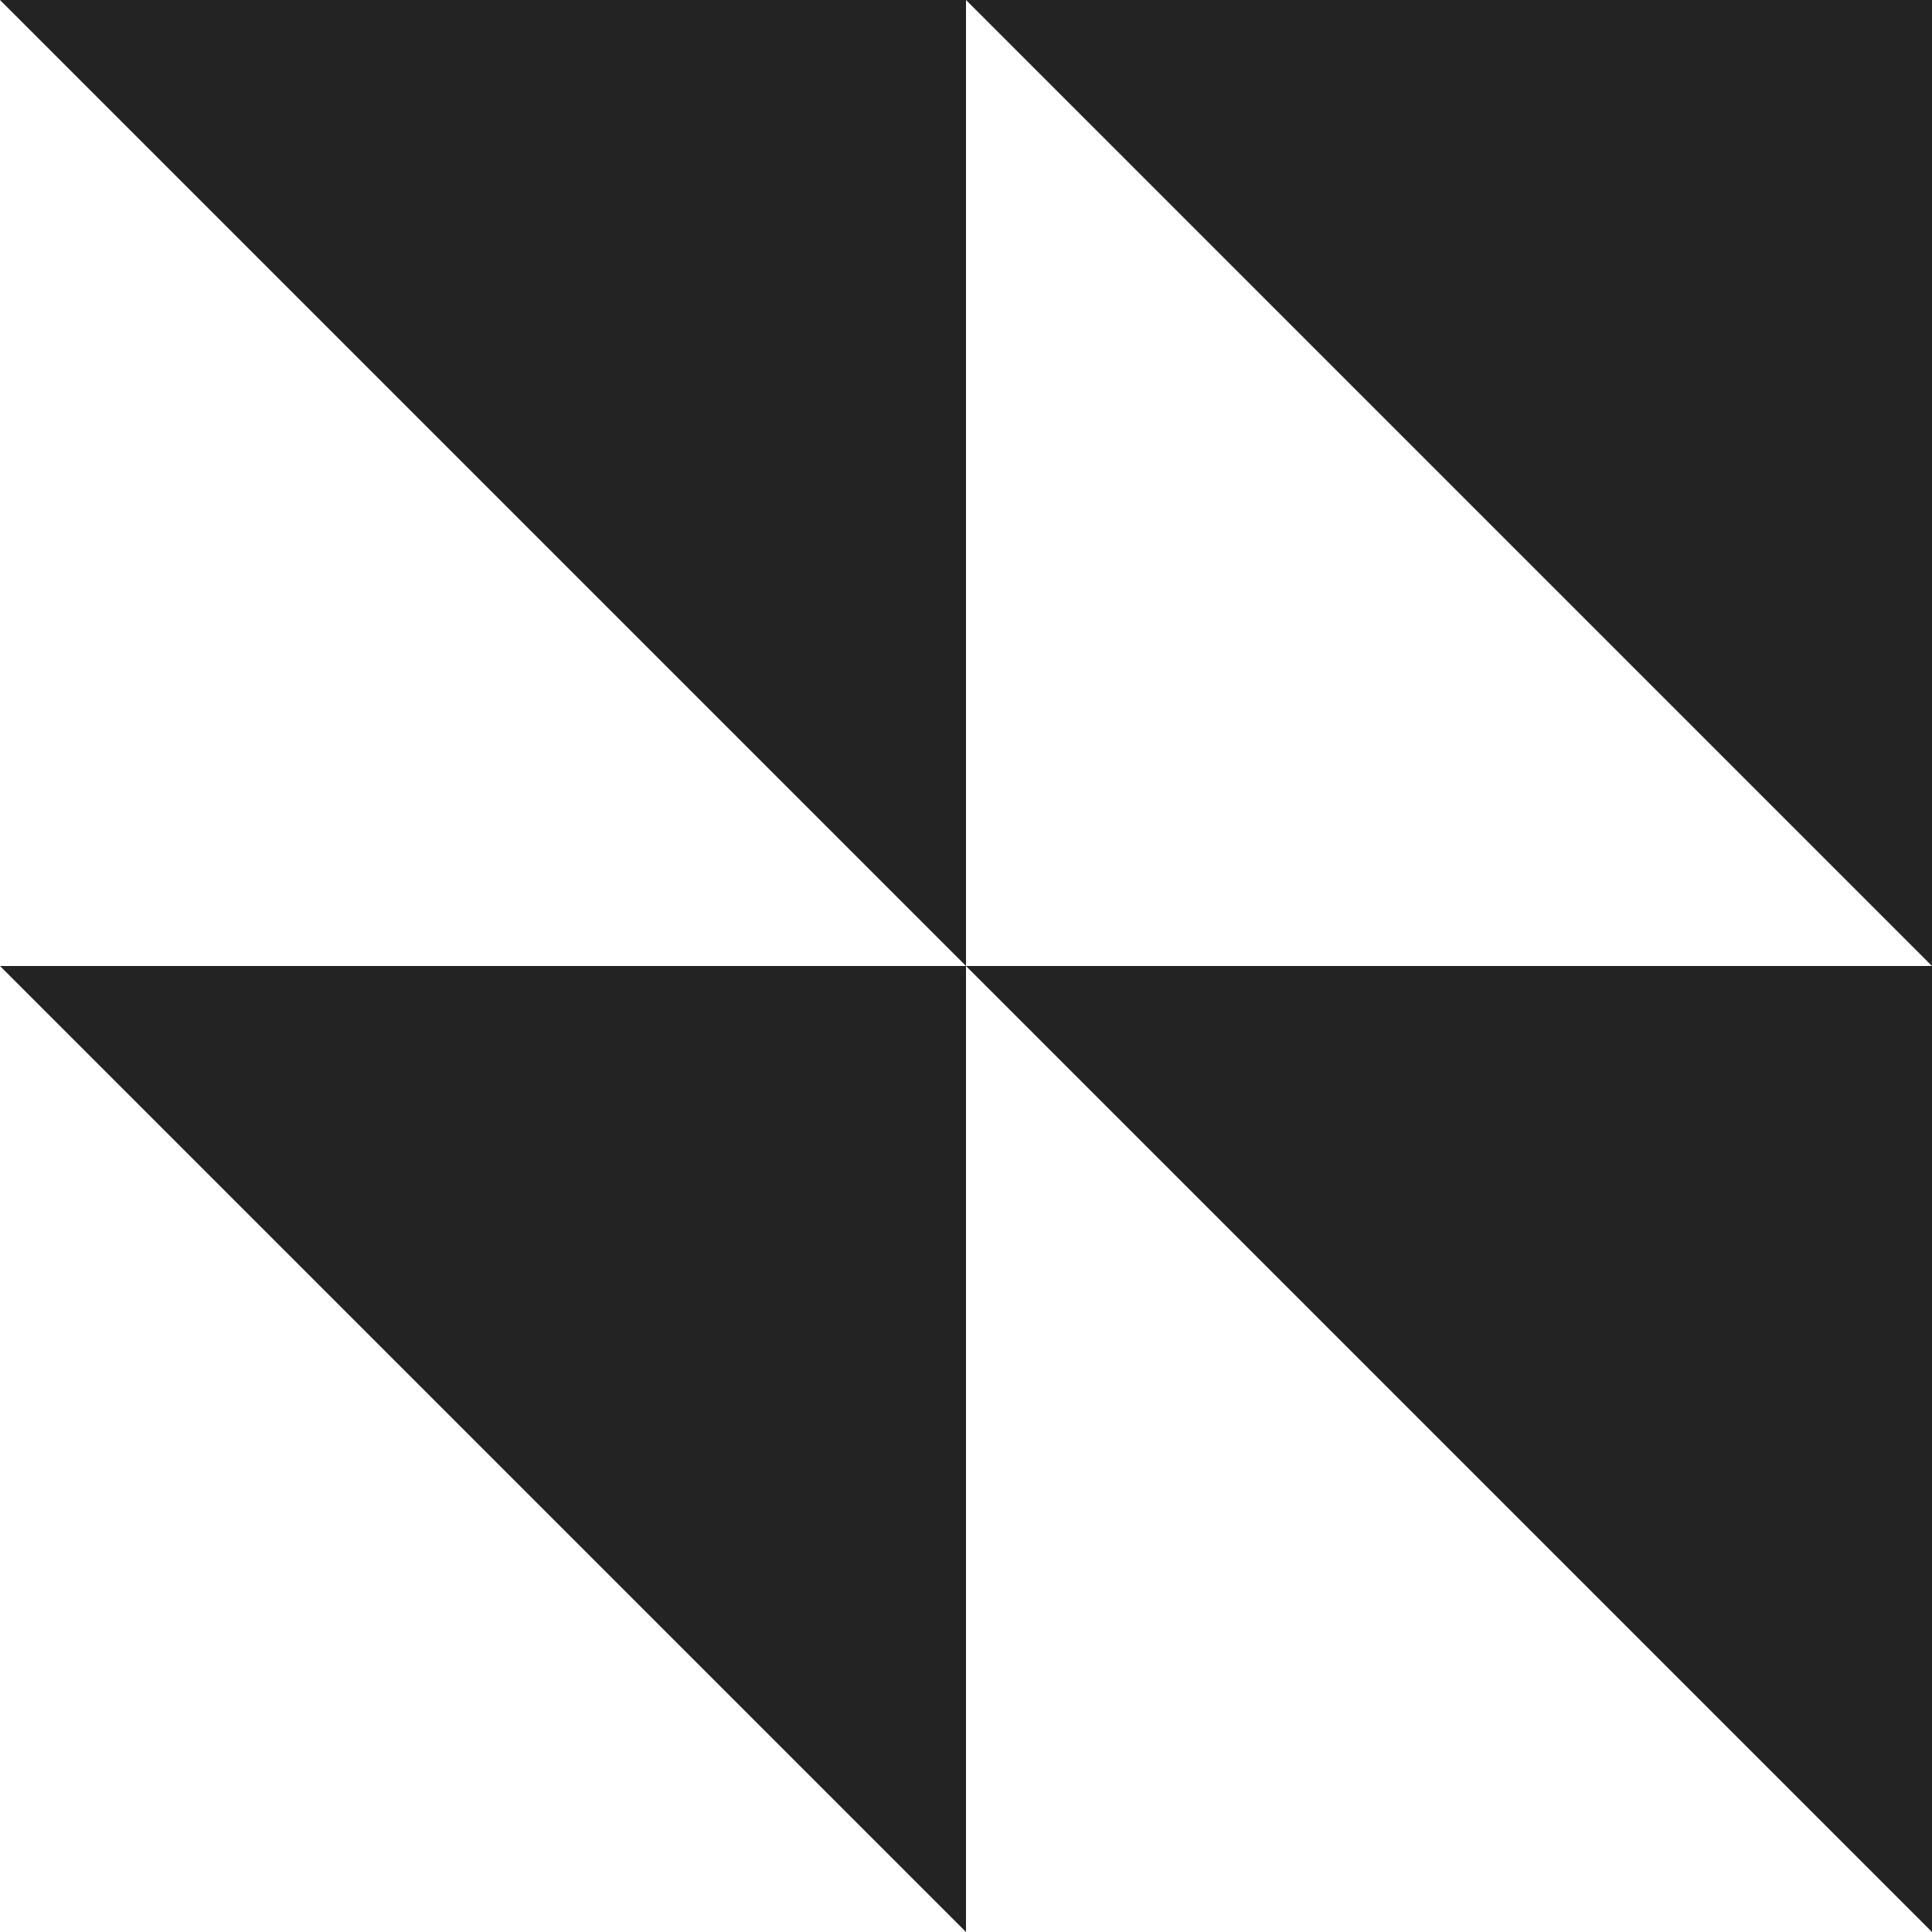
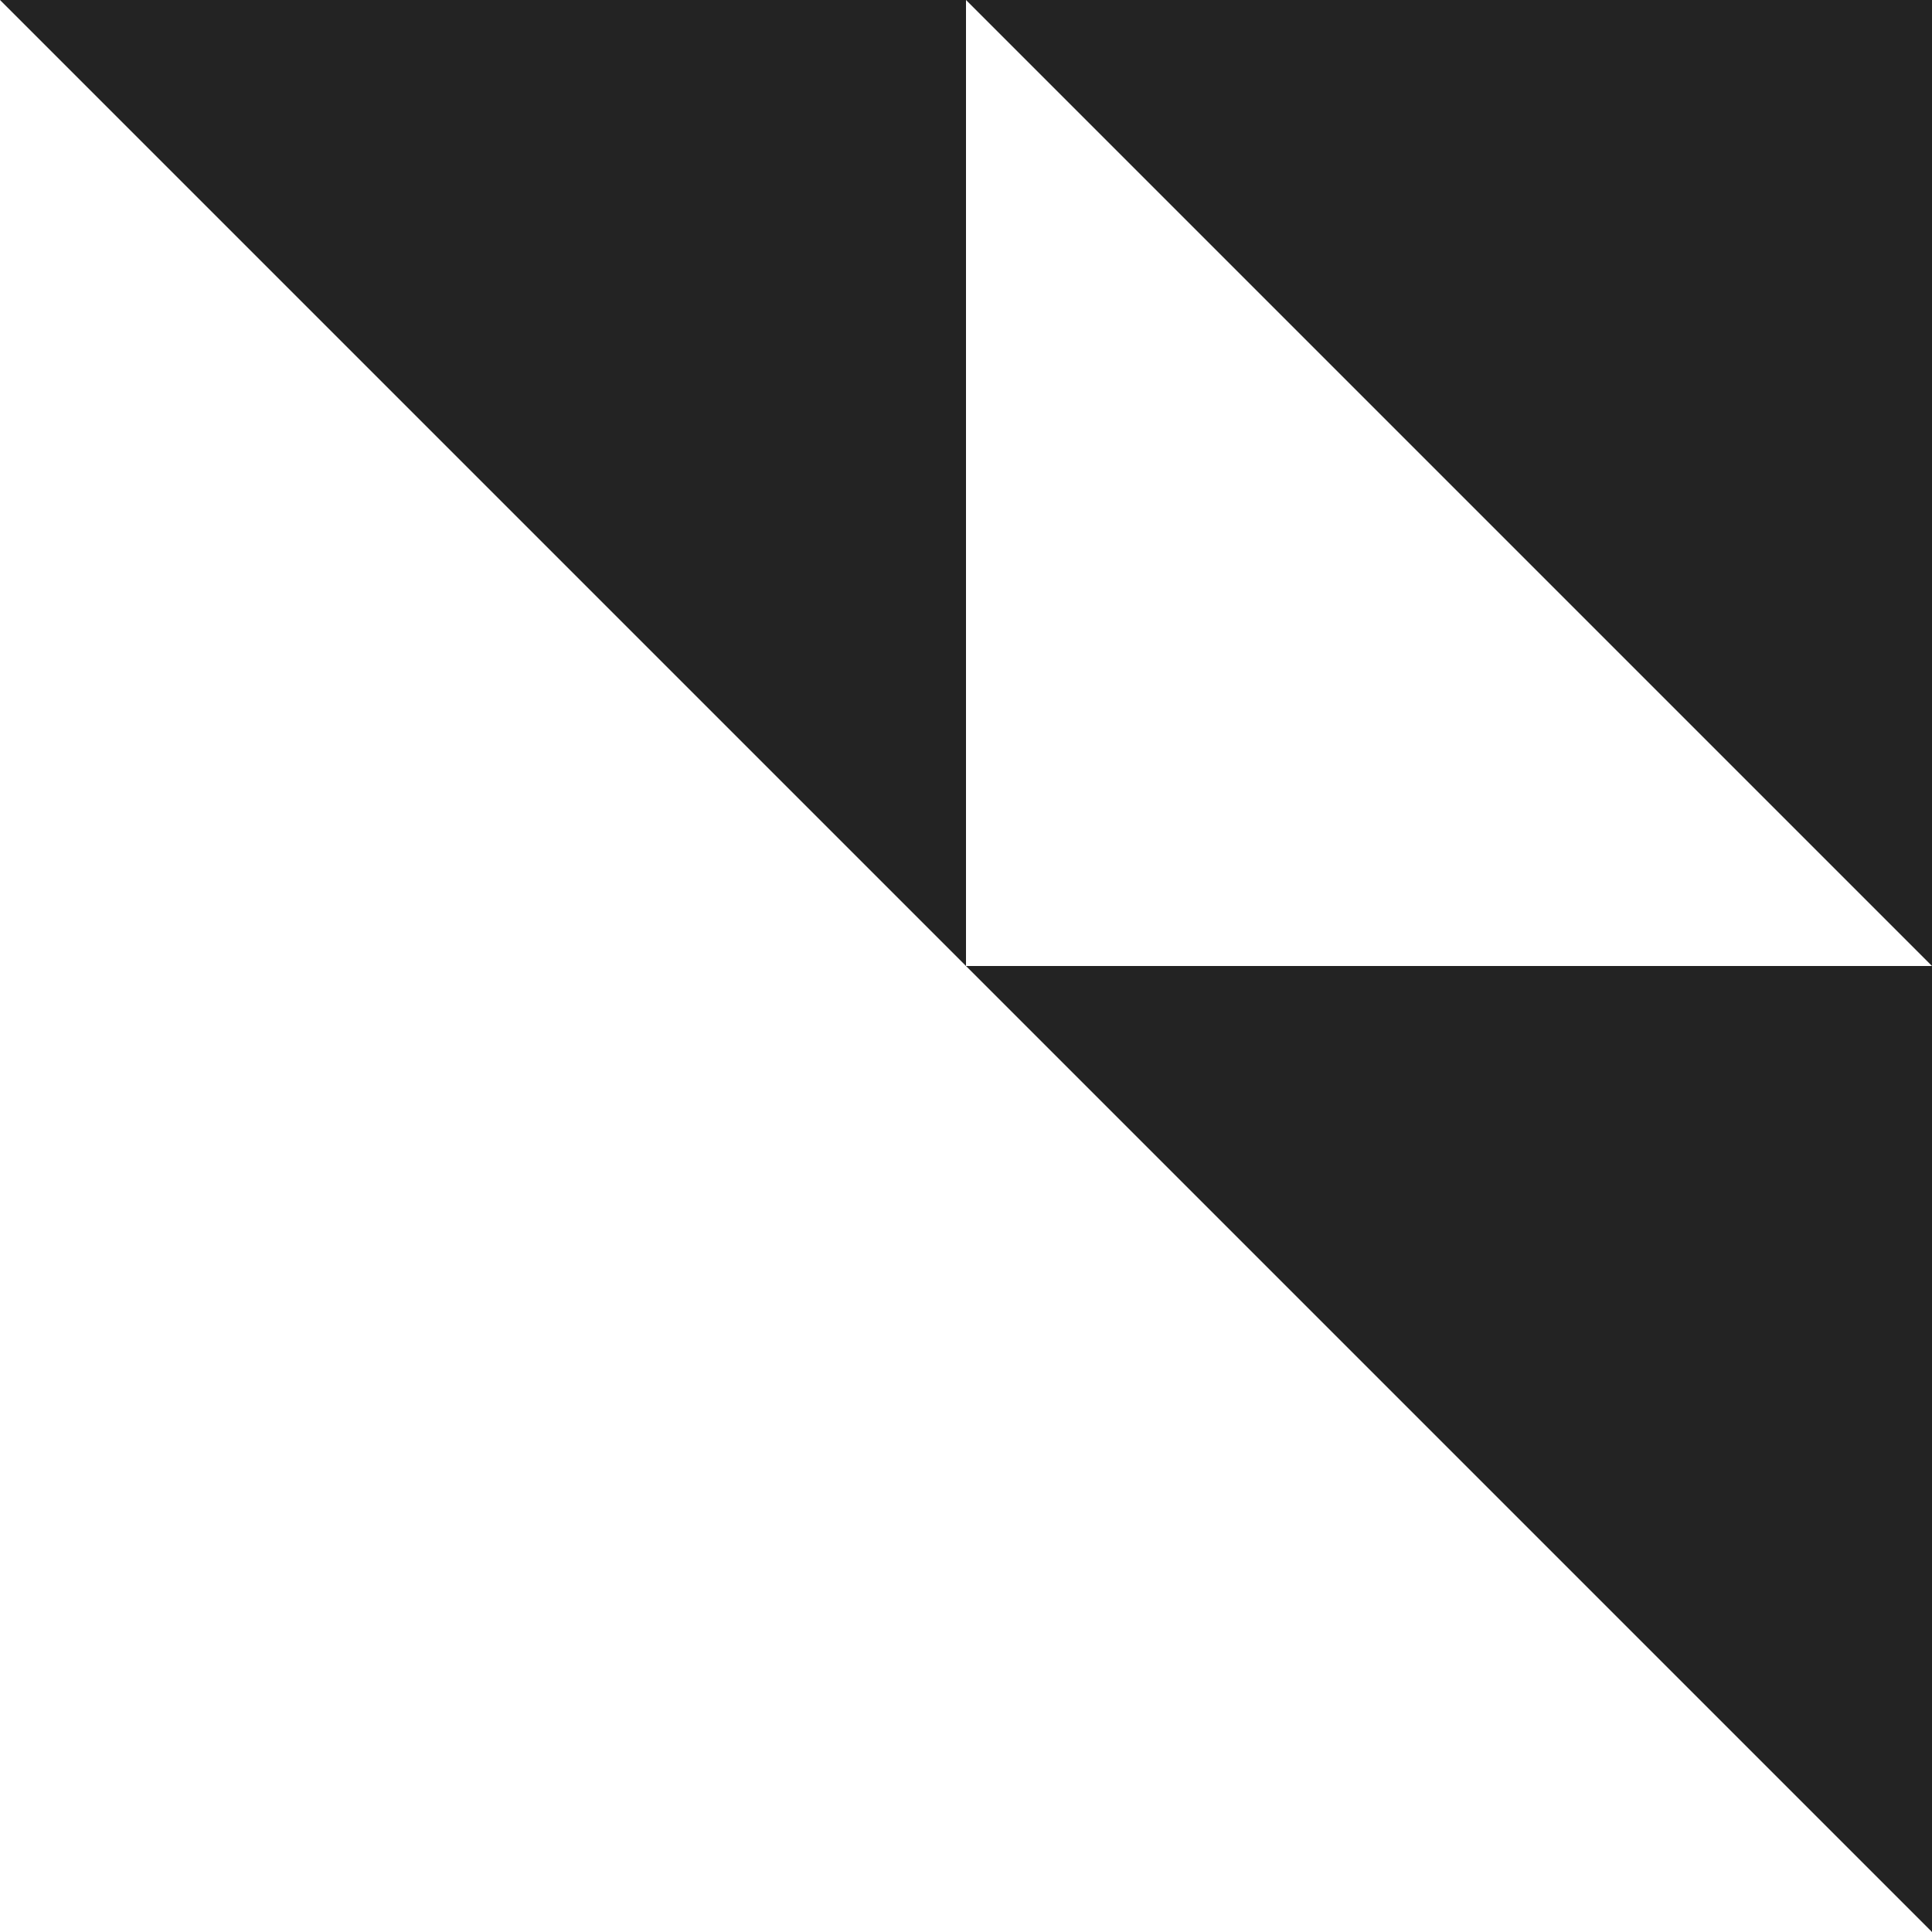
<svg xmlns="http://www.w3.org/2000/svg" version="1.1" id="Layer_1" x="0px" y="0px" viewBox="0 0 300 300" style="enable-background:new 0 0 300 300;" xml:space="preserve">
  <style type="text/css">
	.st0{fill:#232323;}
</style>
  <g>
    <path class="st0" d="M150,0l150,150V0H150z" />
    <path class="st0" d="M300,300V150H150L300,300z" />
-     <path class="st0" d="M150,300V150H0L150,300z" />
    <path class="st0" d="M0,0l150,150V0H0z" />
  </g>
</svg>